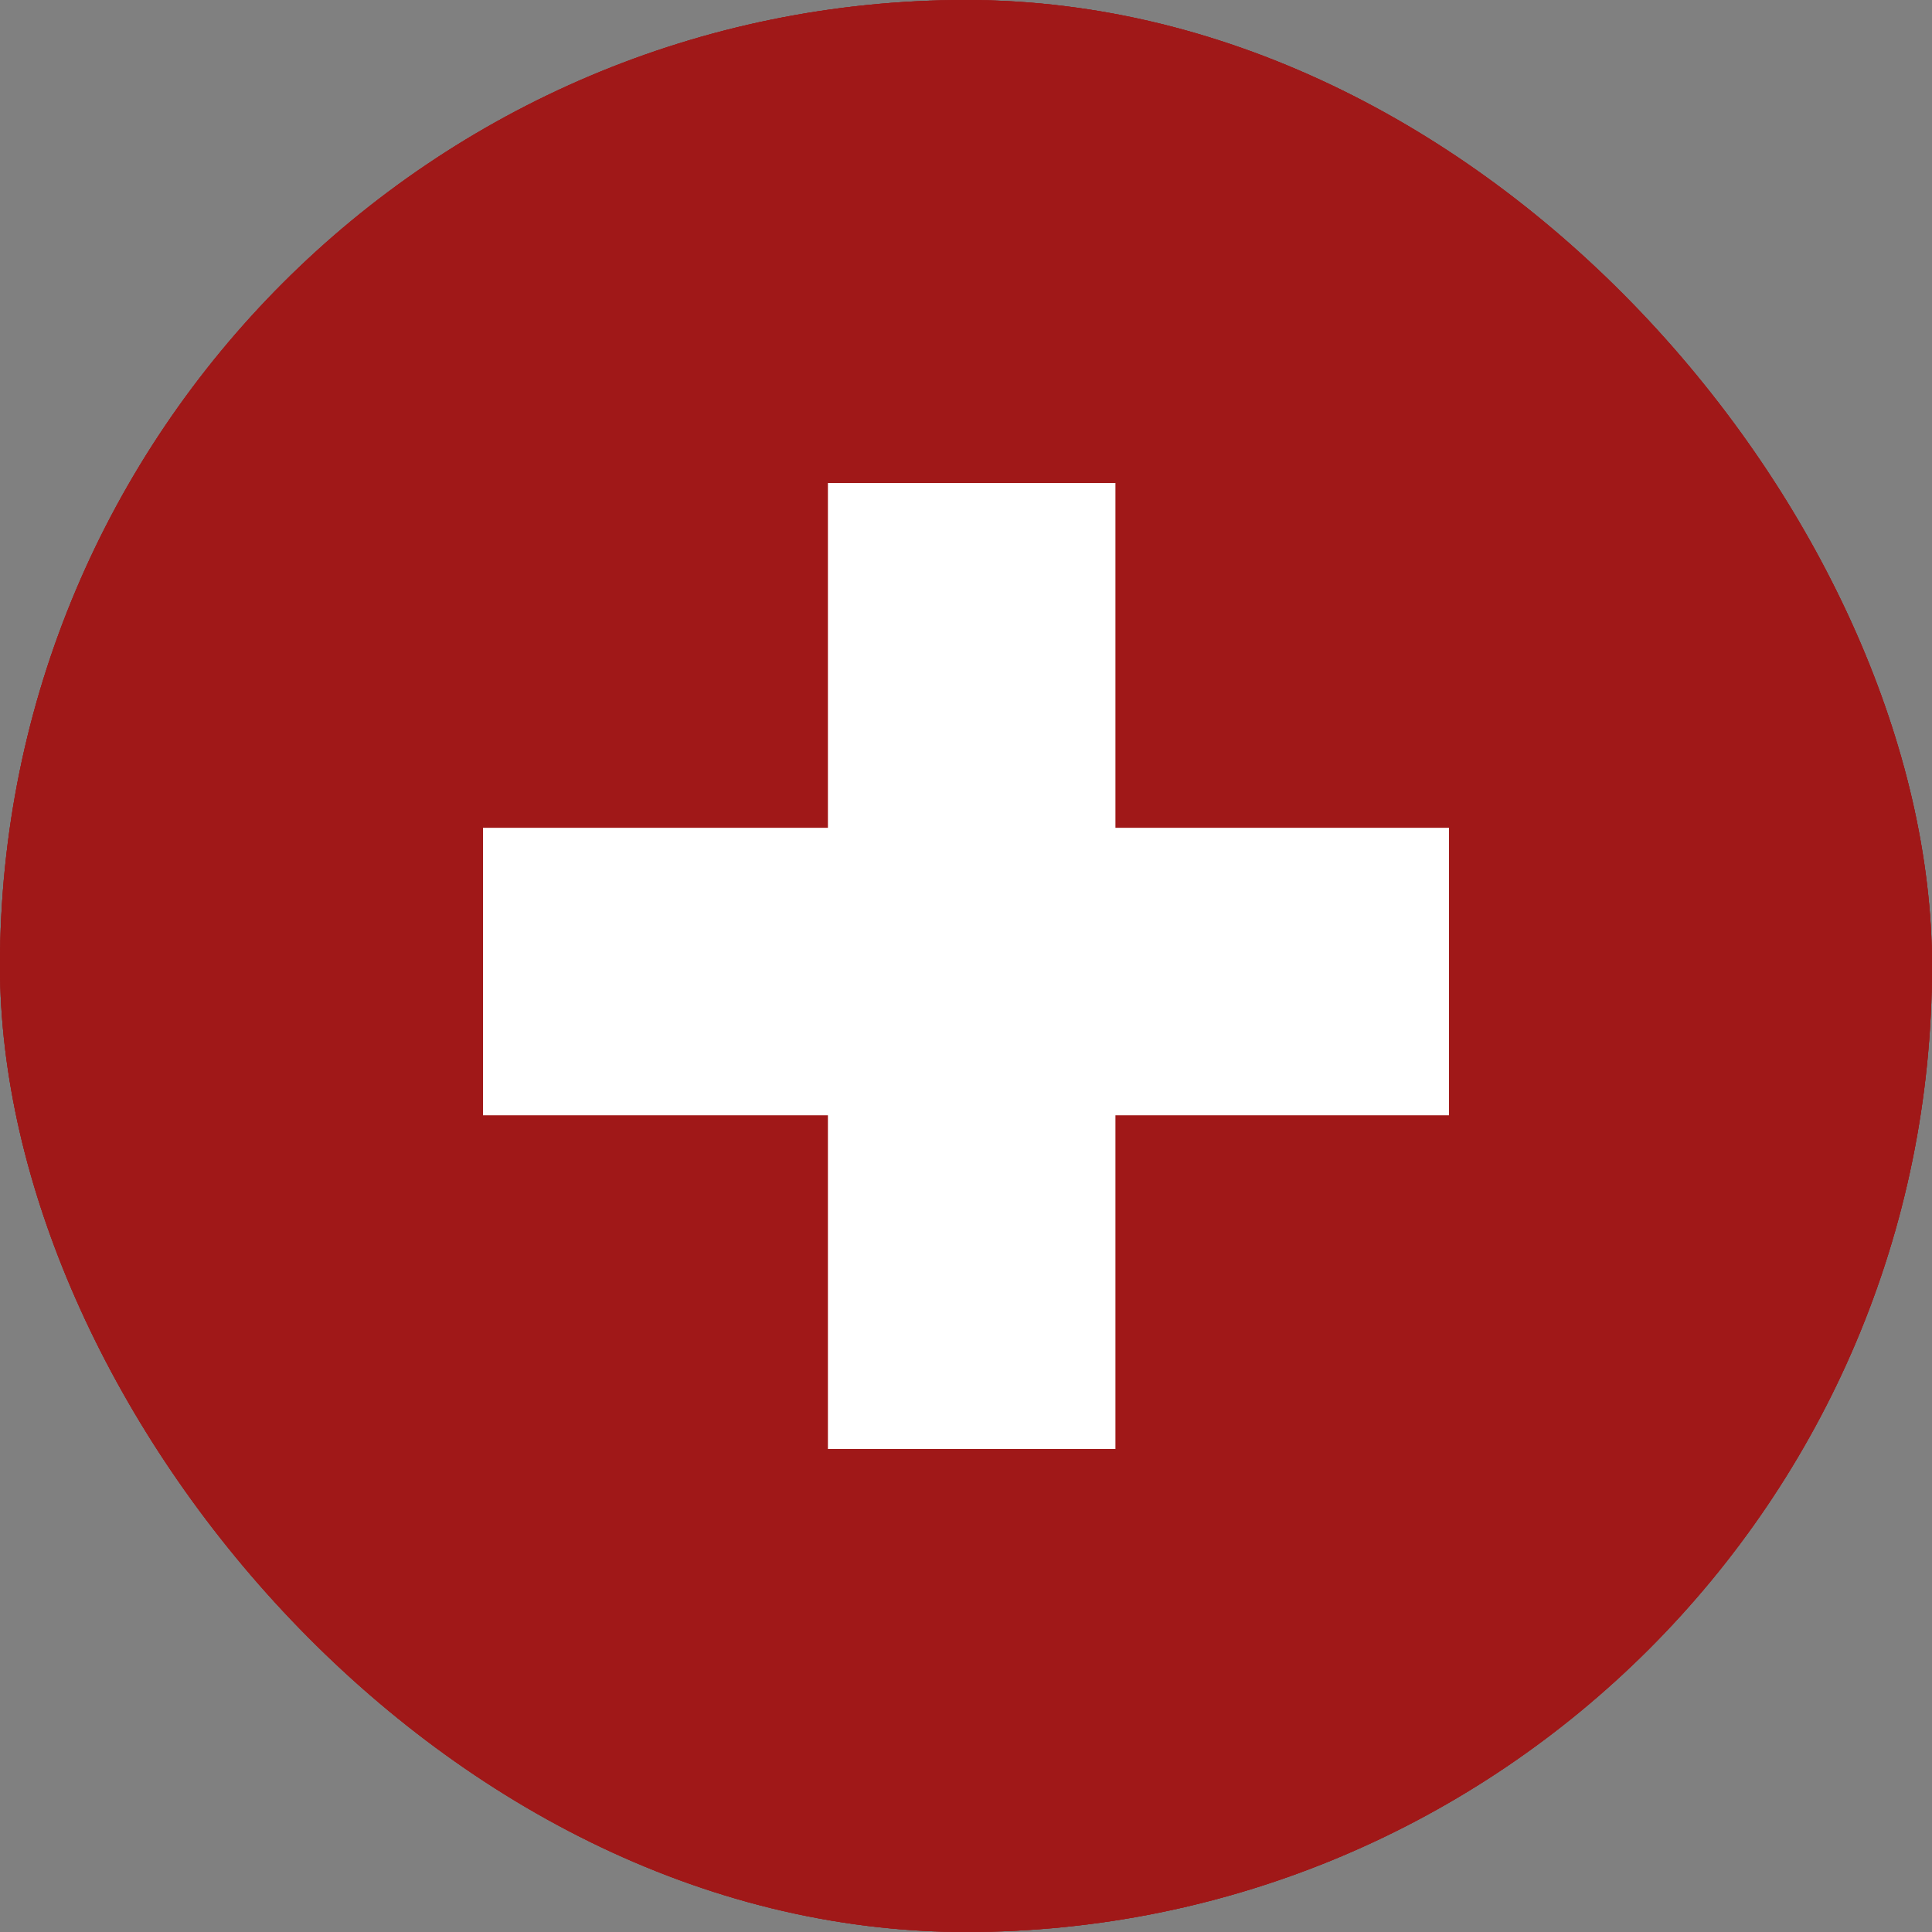
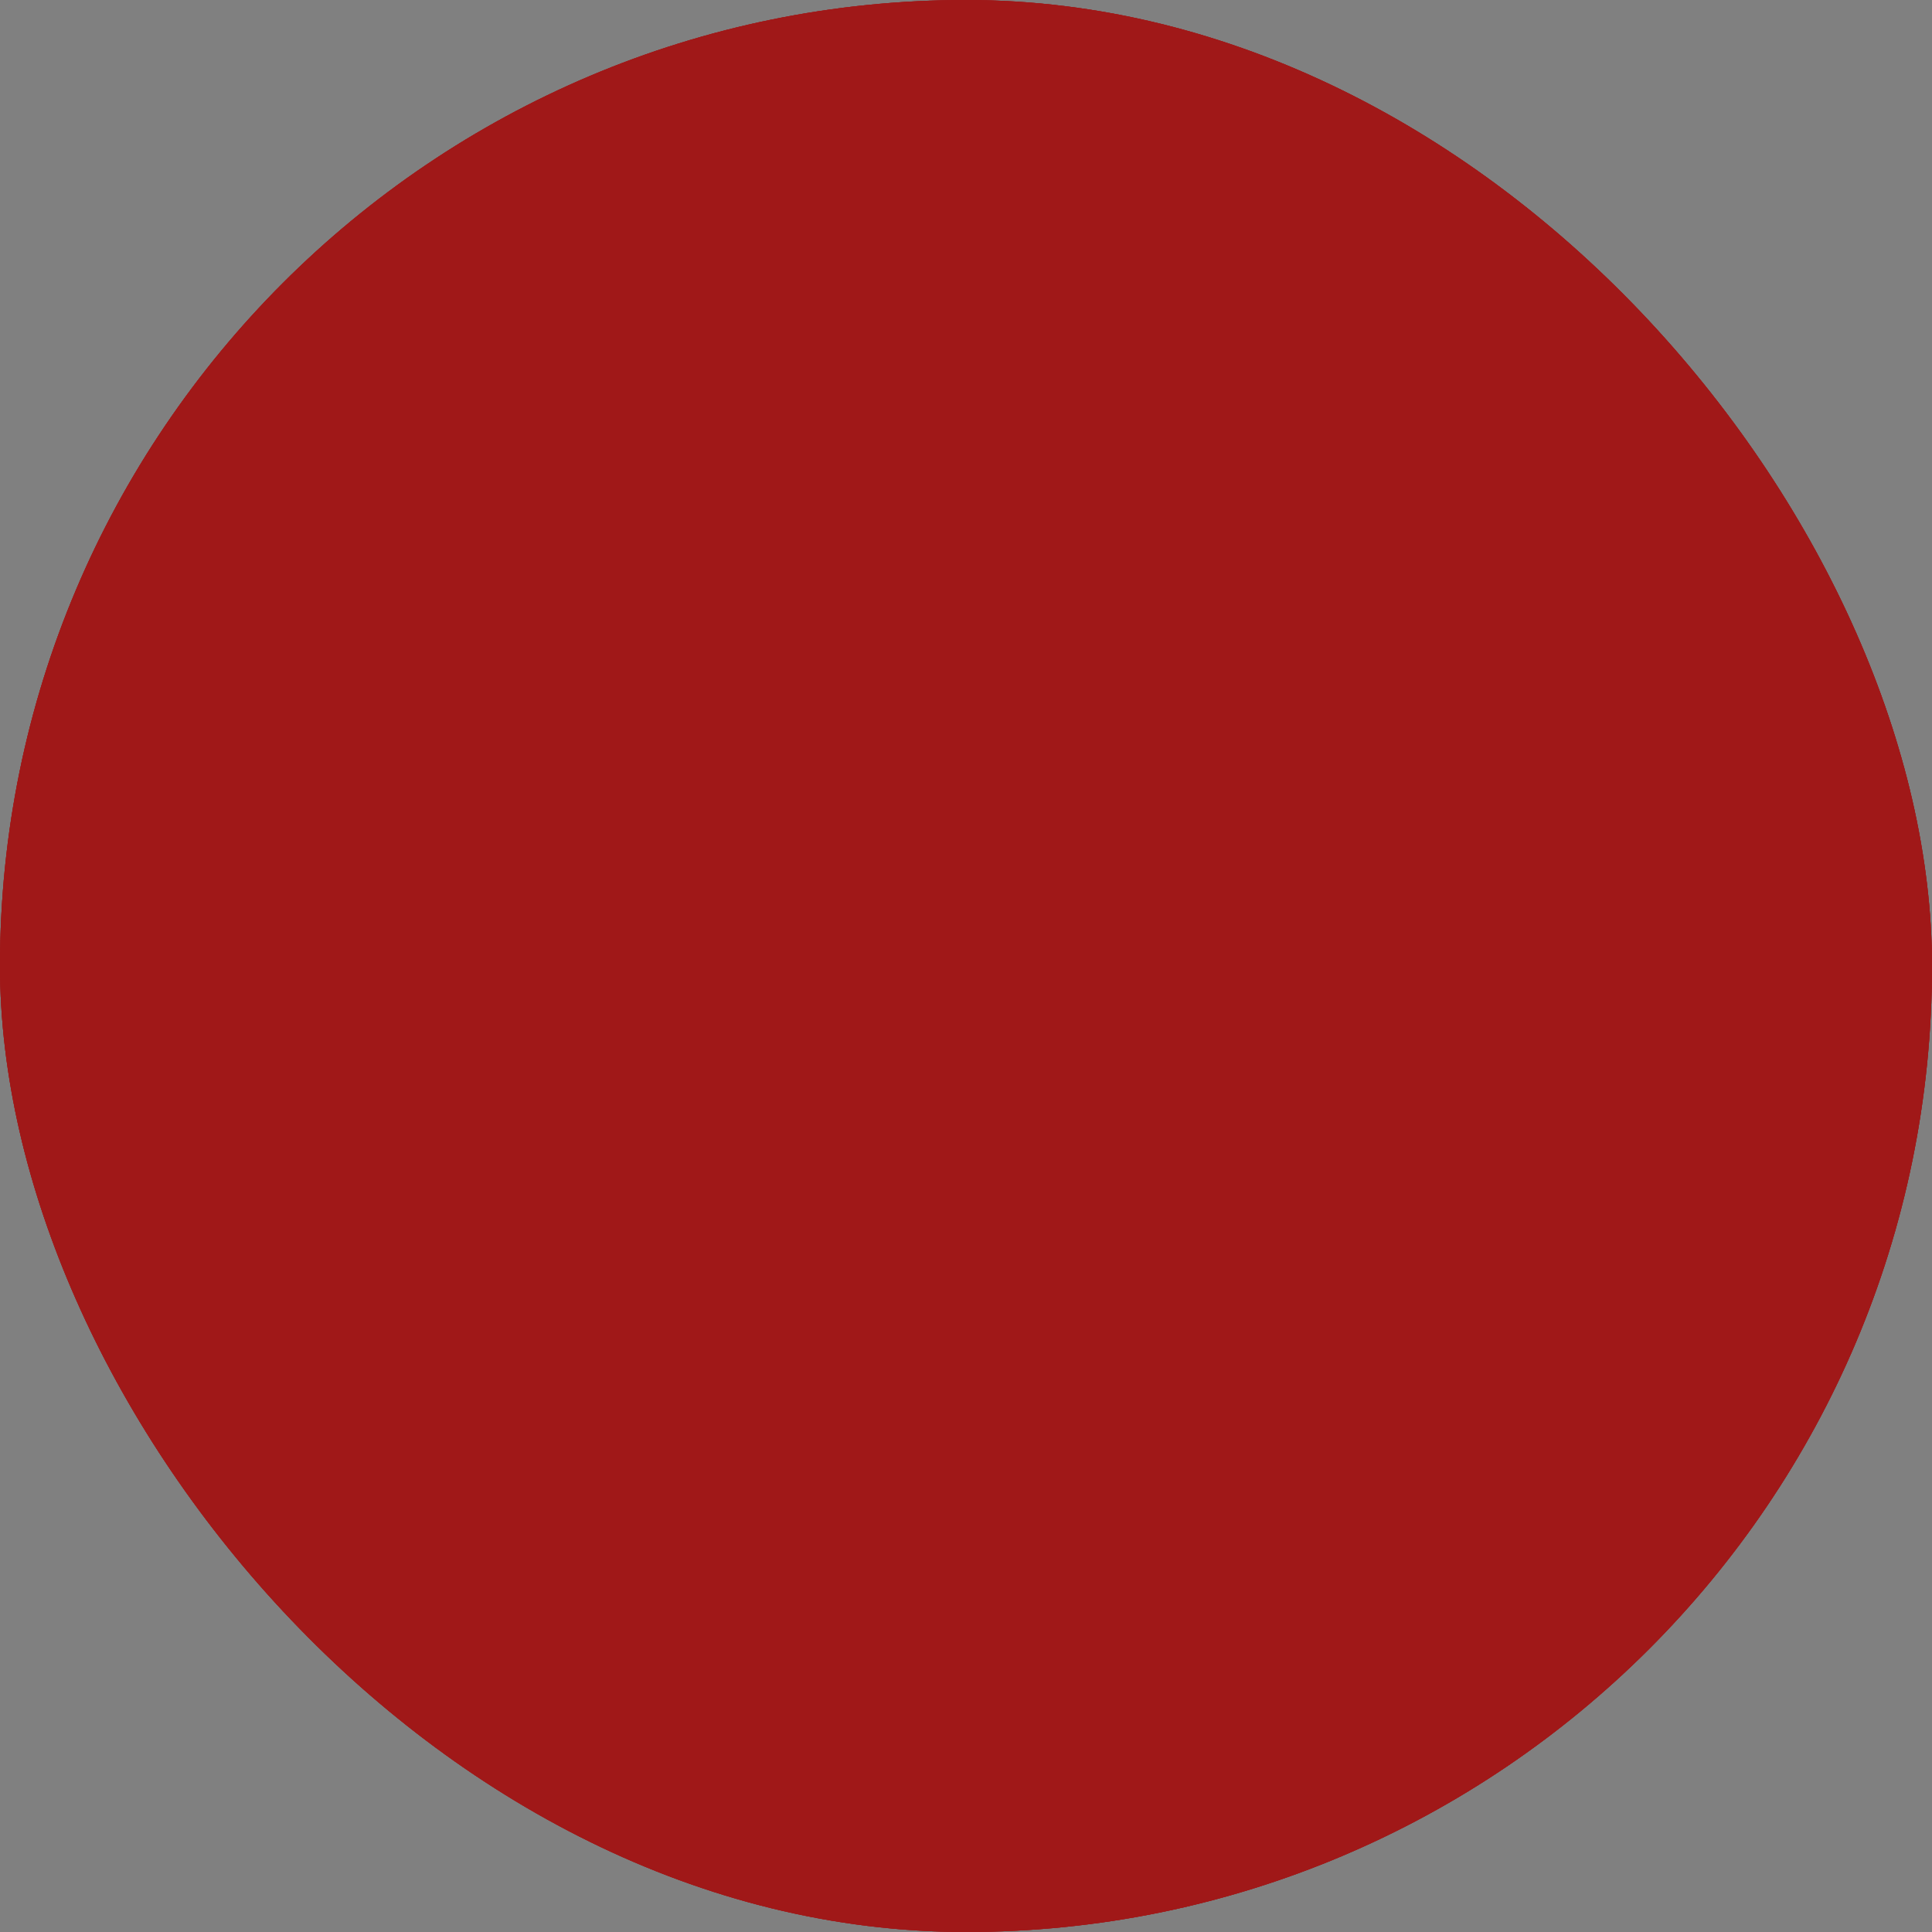
<svg xmlns="http://www.w3.org/2000/svg" width="16" height="16" viewBox="0 0 16 16" fill="none">
  <rect x="0" y="0" width="16" height="16" fill="#808080" stroke="none" />
  <rect width="16" height="16" rx="8" fill="#A01818" />
  <rect width="16" height="16" rx="8" fill="#A01818" />
  <rect width="16" height="16" rx="8" fill="#A01818" />
-   <line x1="12" y1="8.046" x2="4" y2="8.046" stroke="white" stroke-width="2.381" />
-   <line x1="8.047" y1="4" x2="8.047" y2="12" stroke="white" stroke-width="2.381" />
</svg>